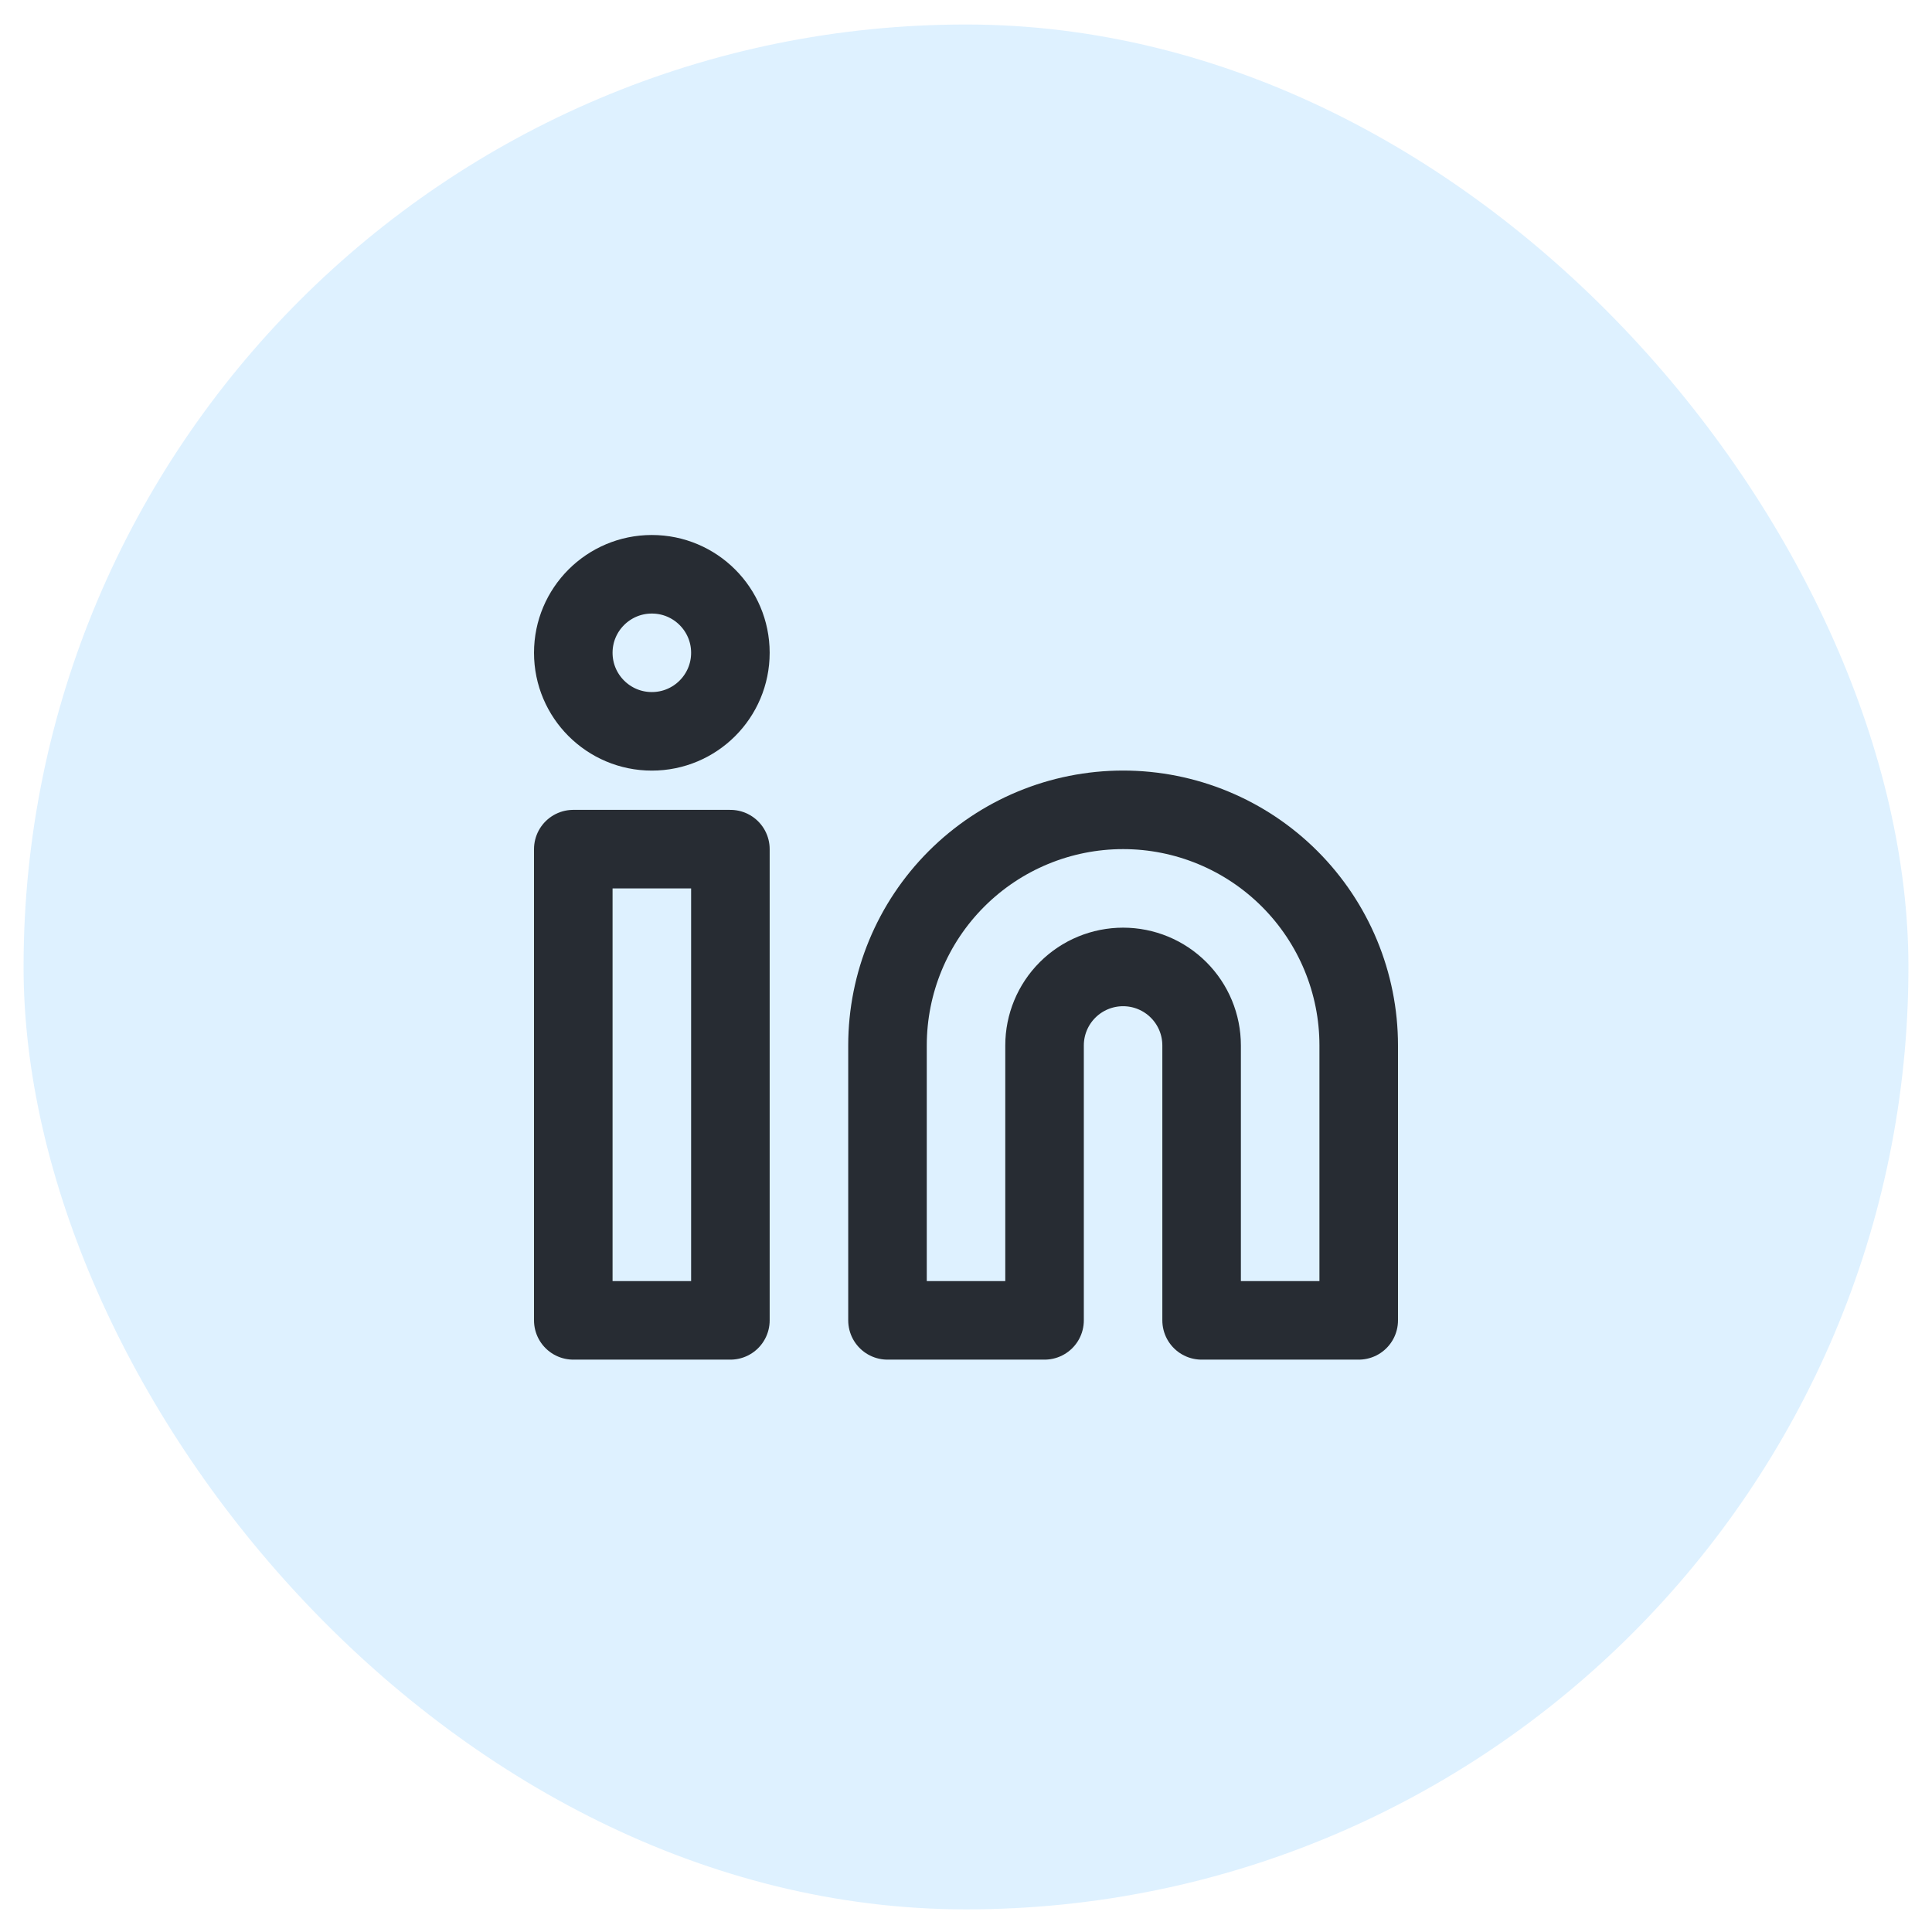
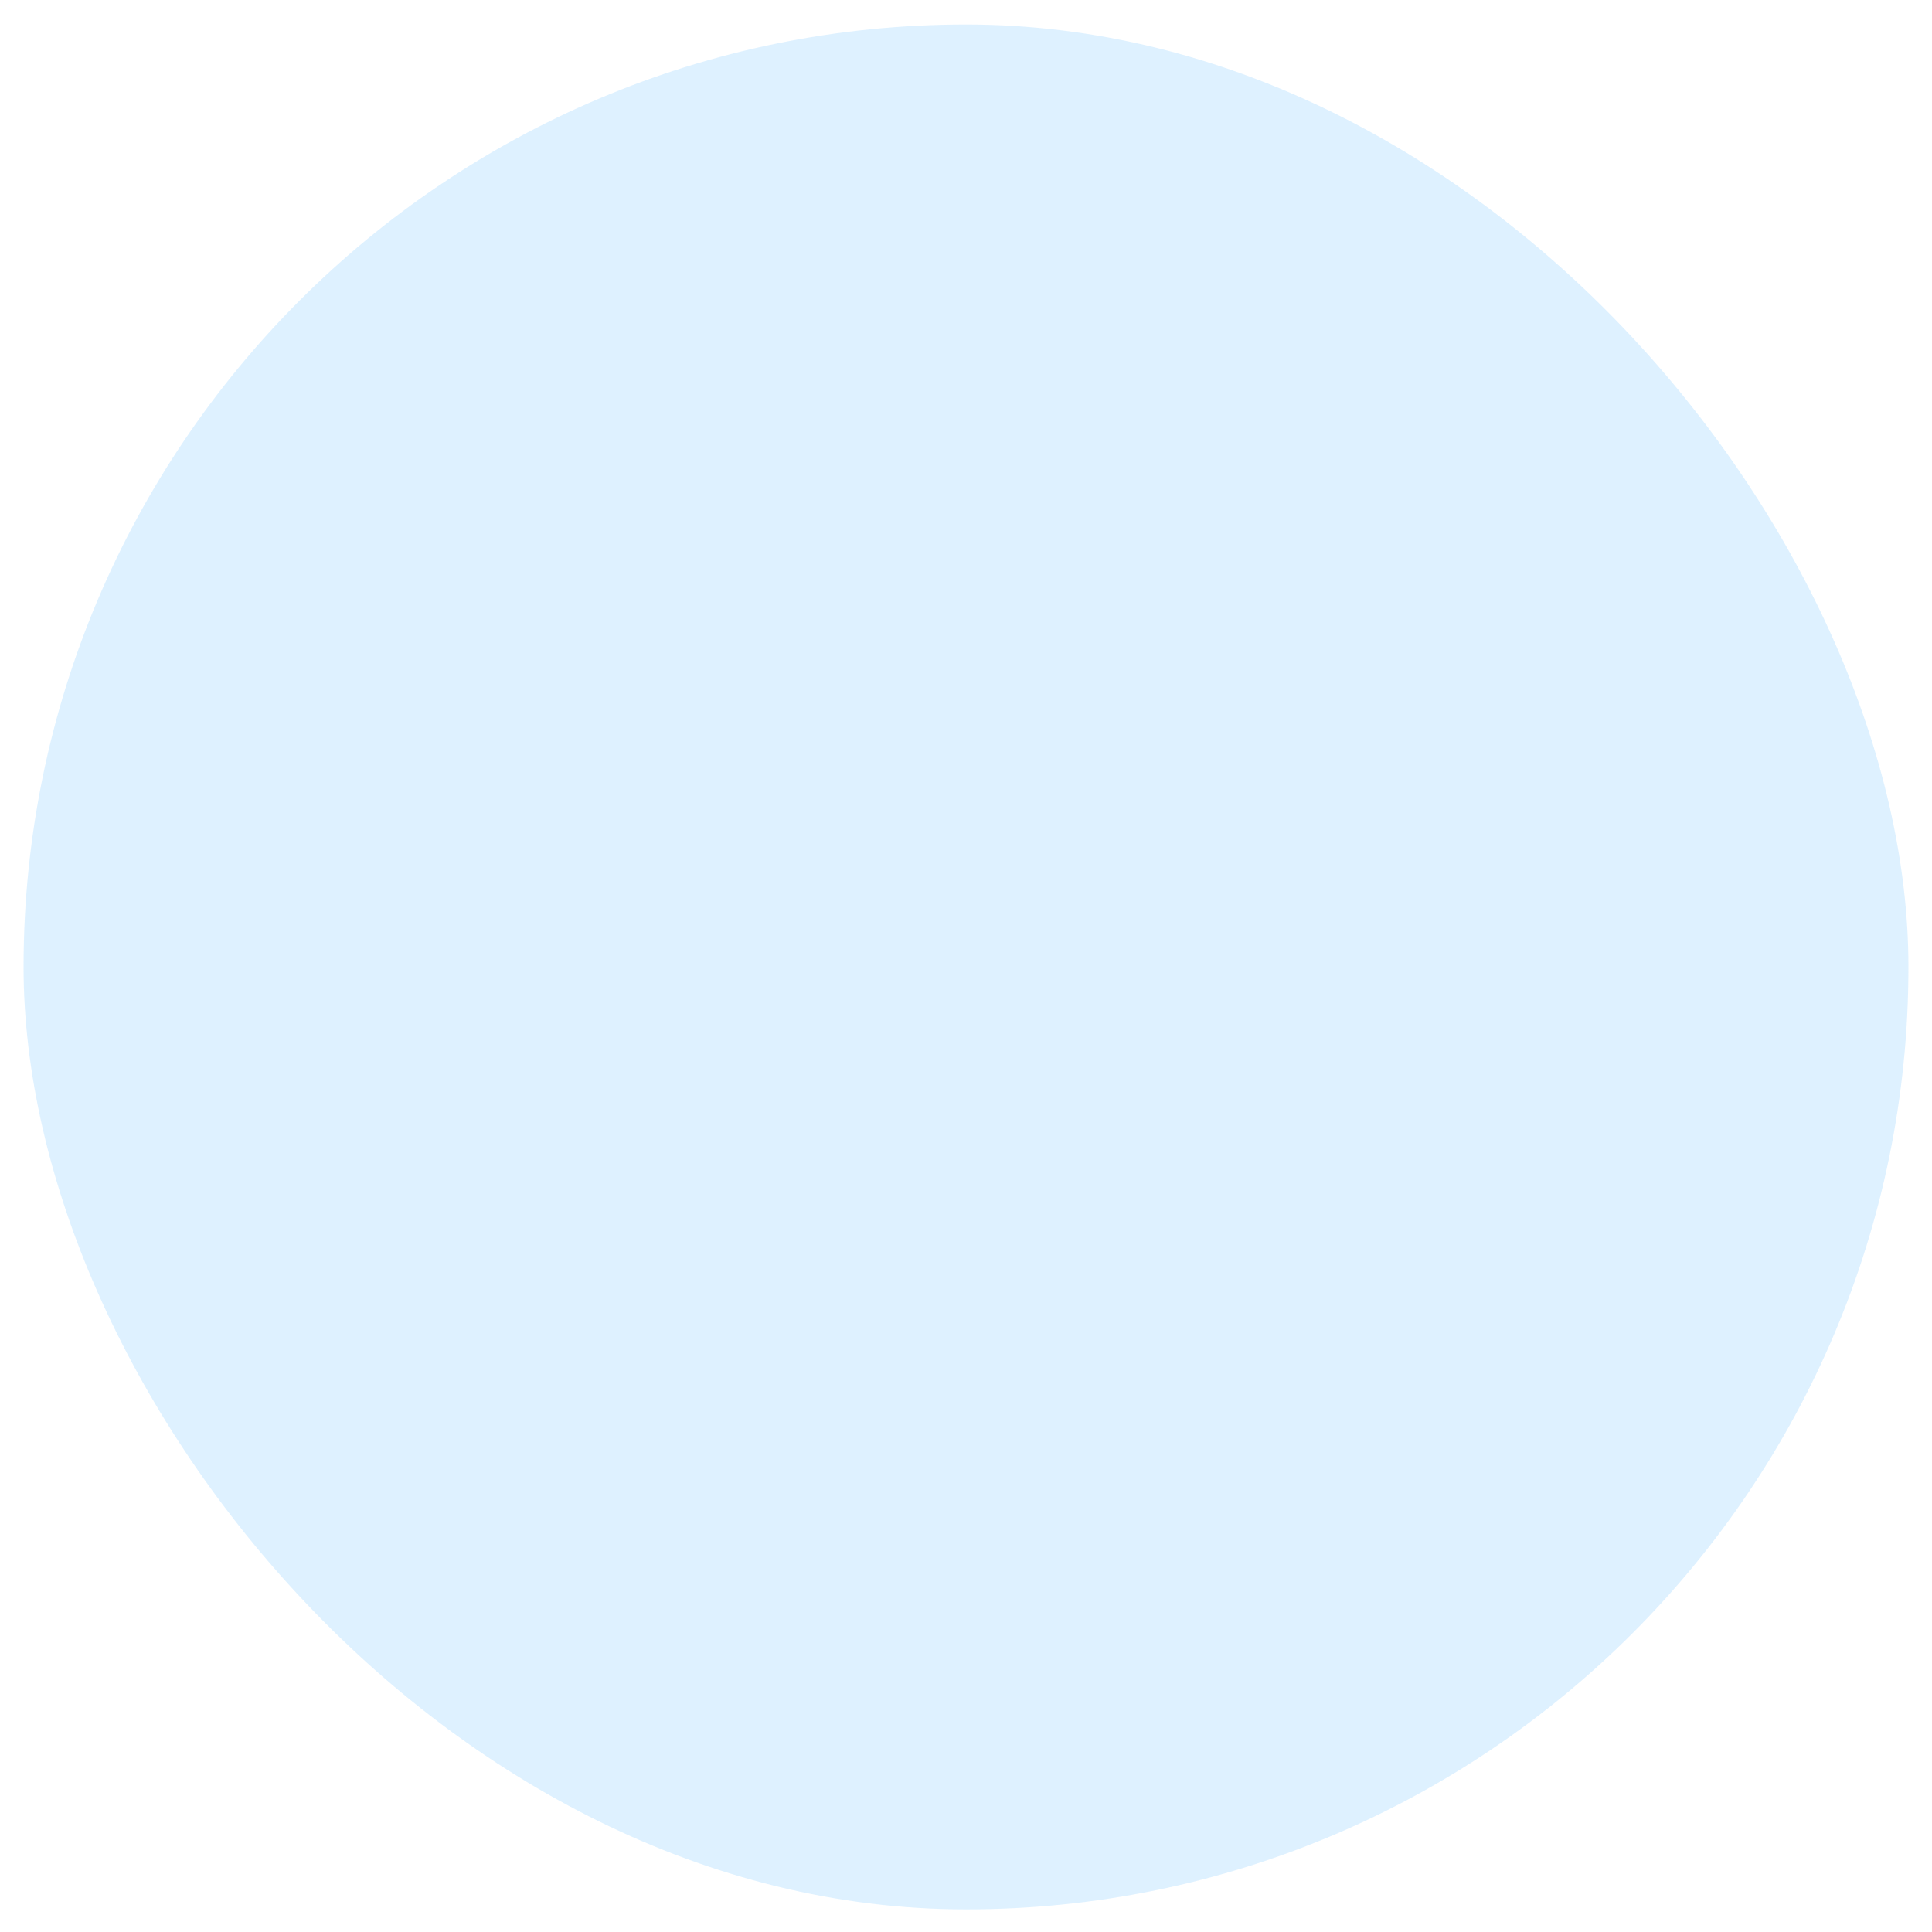
<svg xmlns="http://www.w3.org/2000/svg" width="41" height="41" viewBox="0 0 41 41" fill="none">
  <rect x="0.5" y="0.52" width="40" height="40" rx="20" fill="#26A5FE" fill-opacity="0.15" />
-   <path d="M23.834 17.186C25.16 17.186 26.431 17.713 27.369 18.651C28.307 19.589 28.834 20.86 28.834 22.186V28.02H25.5V22.186C25.5 21.744 25.325 21.321 25.012 21.008C24.699 20.695 24.276 20.52 23.834 20.52C23.392 20.52 22.968 20.695 22.655 21.008C22.342 21.321 22.167 21.744 22.167 22.186V28.02H18.834V22.186C18.834 20.86 19.36 19.589 20.298 18.651C21.236 17.713 22.507 17.186 23.834 17.186Z" stroke="#272C33" stroke-width="1.667" stroke-linecap="round" stroke-linejoin="round" />
-   <path d="M15.5 18.02H12.166V28.02H15.5V18.02Z" stroke="#272C33" stroke-width="1.667" stroke-linecap="round" stroke-linejoin="round" />
-   <path d="M13.833 15.52C14.754 15.52 15.5 14.774 15.5 13.853C15.5 12.933 14.754 12.187 13.833 12.187C12.913 12.187 12.166 12.933 12.166 13.853C12.166 14.774 12.913 15.52 13.833 15.52Z" stroke="#272C33" stroke-width="1.667" stroke-linecap="round" stroke-linejoin="round" />
</svg>